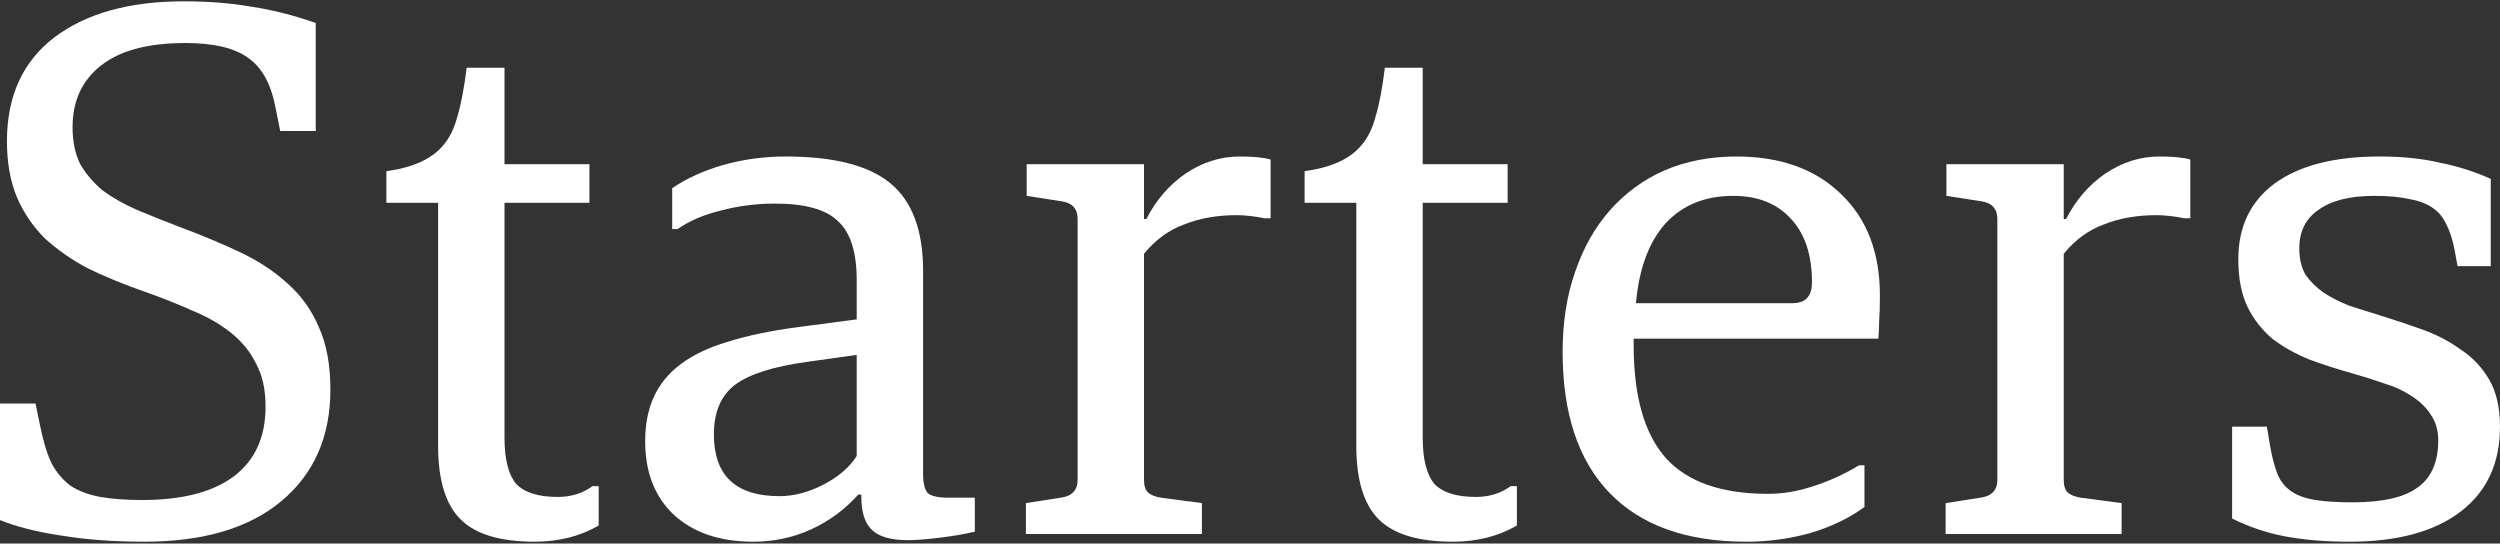
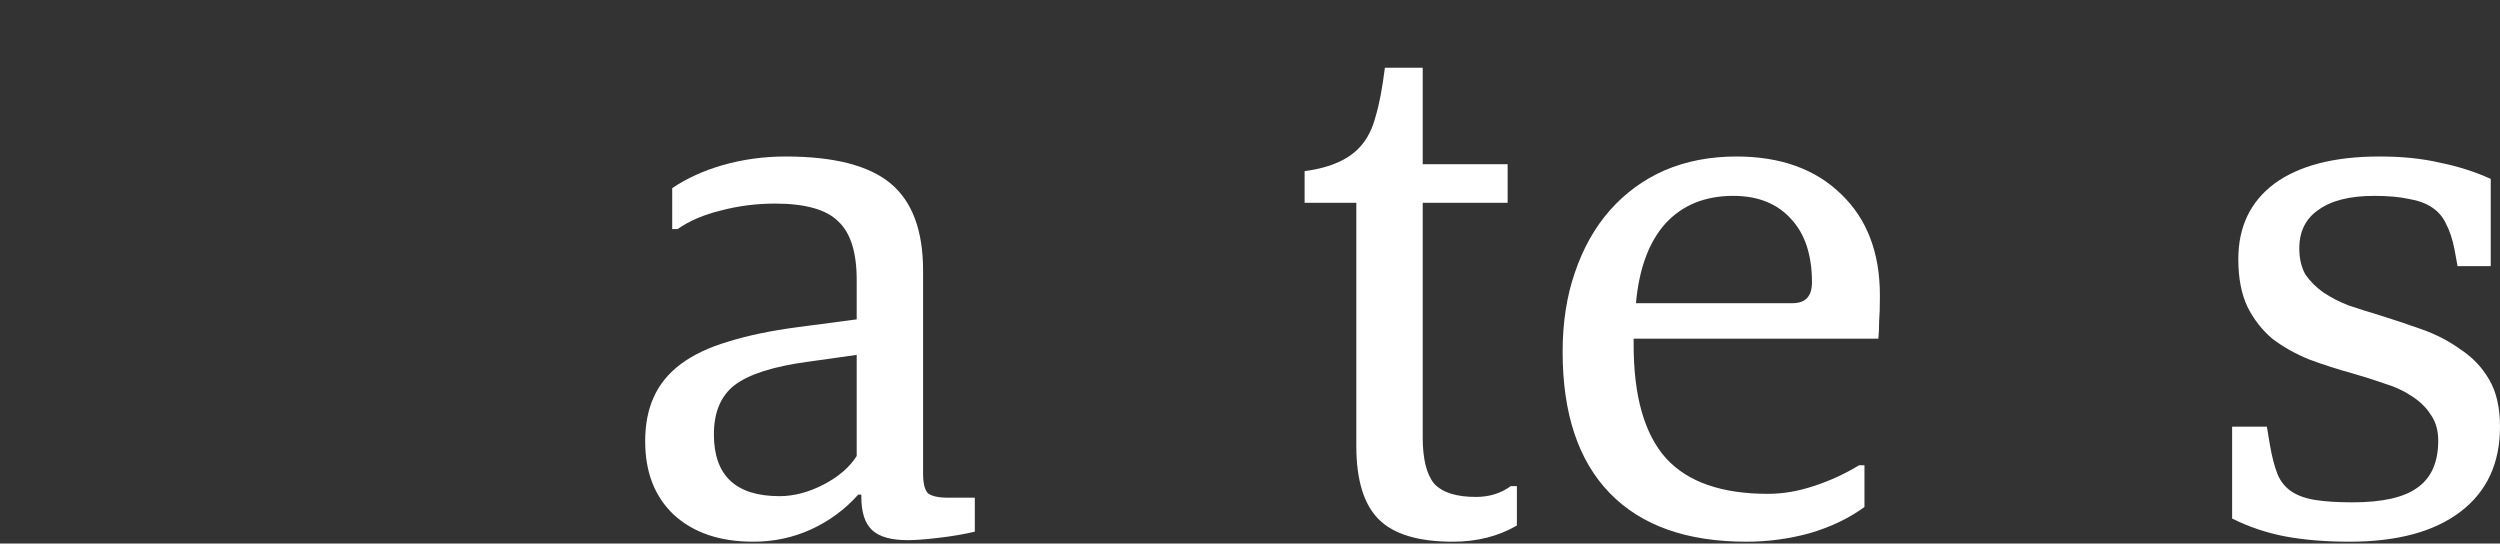
<svg xmlns="http://www.w3.org/2000/svg" width="1320" height="287" viewBox="0 0 1320 287" fill="none">
  <rect x="0" y="0" width="1320" height="287" fill="#333333" stroke="none" />
  <path d="M1240.52 286.019C1227.75 286.019 1216.34 285.068 1206.28 283.165C1196.5 281.263 1187.26 278.138 1178.56 273.791V225.287H1196.91L1198.54 235.069C1199.62 241.319 1200.98 246.482 1202.61 250.558C1204.24 254.362 1206.69 257.351 1209.95 259.525C1213.21 261.699 1217.42 263.193 1222.58 264.008C1227.75 264.824 1234.27 265.231 1242.15 265.231C1257.91 265.231 1269.32 262.65 1276.39 257.487C1283.72 252.324 1287.39 244.036 1287.39 232.624C1287.39 227.189 1286.03 222.57 1283.32 218.765C1280.87 214.961 1277.47 211.7 1273.13 208.983C1269.05 206.266 1264.3 204.092 1258.86 202.462C1253.43 200.559 1247.86 198.793 1242.15 197.163C1234.27 194.989 1226.66 192.543 1219.32 189.826C1211.99 186.837 1205.47 183.169 1199.76 178.821C1194.32 174.202 1189.98 168.631 1186.72 162.11C1183.46 155.316 1181.83 146.893 1181.83 136.839C1181.83 119.72 1188.21 106.405 1200.98 96.894C1214.03 87.384 1232.5 82.629 1256.42 82.629C1268.37 82.629 1278.97 83.716 1288.21 85.889C1297.72 87.791 1306.69 90.645 1315.11 94.449V140.507H1297.58L1295.95 131.54C1294.86 126.105 1293.37 121.622 1291.47 118.089C1289.84 114.557 1287.39 111.704 1284.13 109.53C1280.87 107.356 1276.79 105.862 1271.9 105.046C1267.01 103.959 1260.9 103.416 1253.56 103.416C1240.79 103.416 1231.01 105.862 1224.22 110.753C1217.42 115.372 1214.03 122.165 1214.03 131.132C1214.03 136.567 1215.11 141.186 1217.29 144.991C1219.73 148.523 1222.86 151.648 1226.66 154.365C1230.74 157.083 1235.22 159.392 1240.11 161.294C1245 162.925 1250.17 164.555 1255.6 166.186C1263.48 168.631 1271.22 171.213 1278.83 173.93C1286.44 176.647 1293.23 180.18 1299.21 184.527C1305.46 188.603 1310.49 193.902 1314.29 200.424C1318.1 206.945 1320 215.233 1320 225.287C1320 244.58 1313.07 259.525 1299.21 270.122C1285.35 280.72 1265.79 286.019 1240.52 286.019Z" fill="white" />
-   <path d="M1027.29 265.639L1045.63 262.786C1051.61 261.97 1054.6 258.846 1054.6 253.411V115.644C1054.6 110.209 1051.75 107.084 1046.04 106.269L1027.7 103.416V86.705H1089.65V115.644H1090.88C1096.04 105.59 1102.97 97.574 1111.66 91.596C1120.63 85.618 1130.14 82.629 1140.19 82.629C1147.53 82.629 1152.97 83.172 1156.5 84.259V115.236H1153.24C1147.8 114.149 1142.91 113.606 1138.56 113.606C1128.24 113.606 1119 115.236 1110.85 118.497C1102.7 121.486 1095.63 126.649 1089.65 133.986V253.411C1089.65 256.4 1090.33 258.574 1091.69 259.932C1093.05 261.291 1095.36 262.242 1098.62 262.786L1120.22 265.639V281.943H1027.29V265.639Z" fill="white" />
  <path d="M922.072 286.019C890.552 286.019 866.503 277.459 849.928 260.34C833.352 243.221 825.065 218.358 825.065 185.75C825.065 170.262 827.238 156.267 831.586 143.768C835.934 130.997 842.048 120.127 849.928 111.16C858.08 101.921 867.726 94.856 878.867 89.965C890.28 85.074 902.915 82.629 916.773 82.629C940.142 82.629 958.62 89.286 972.206 102.601C985.793 115.644 992.586 133.442 992.586 155.996C992.586 161.702 992.45 166.321 992.179 169.854C992.179 173.115 992.043 176.104 991.771 178.821H862.563V182.082C862.563 209.255 868.27 229.227 879.682 241.998C891.095 254.498 909.029 260.748 933.485 260.748C941.365 260.748 949.381 259.389 957.533 256.672C965.957 253.954 973.973 250.286 981.581 245.667H984.434V267.677C976.282 273.655 966.636 278.274 955.495 281.535C944.626 284.524 933.485 286.019 922.072 286.019ZM915.143 103.416C900.198 103.416 888.242 108.307 879.275 118.089C870.579 127.872 865.417 141.866 863.786 160.072H946.528C953.321 160.072 956.718 156.403 956.718 149.067C956.718 134.665 953.049 123.524 945.713 115.644C938.376 107.492 928.186 103.416 915.143 103.416Z" fill="white" />
  <path d="M767.089 286.018C748.883 286.018 735.84 282.078 727.96 274.198C720.08 266.318 716.139 253.411 716.139 235.476V107.084H688.831V90.373C702.961 88.471 713.015 83.851 718.993 76.514C722.253 72.71 724.699 67.683 726.329 61.433C728.232 55.184 729.862 46.624 731.22 35.755H751.193V86.704H796.028V107.084H751.193V230.993C751.193 242.406 753.231 250.557 757.307 255.449C761.654 260.068 768.991 262.378 779.317 262.378C786.382 262.378 792.496 260.476 797.659 256.671H800.919V277.459C791.137 283.165 779.86 286.018 767.089 286.018Z" fill="white" />
-   <path d="M541.676 265.639L560.018 262.786C565.996 261.97 568.985 258.846 568.985 253.411V115.644C568.985 110.209 566.132 107.084 560.426 106.269L542.084 103.416V86.705H604.038V115.644H605.261C610.424 105.59 617.353 97.574 626.049 91.596C635.016 85.618 644.526 82.629 654.58 82.629C661.917 82.629 667.351 83.172 670.884 84.259V115.236H667.623C662.189 114.149 657.297 113.606 652.95 113.606C642.624 113.606 633.385 115.236 625.233 118.497C617.081 121.486 610.016 126.649 604.038 133.986V253.411C604.038 256.4 604.718 258.574 606.076 259.932C607.435 261.291 609.745 262.242 613.005 262.786L634.608 265.639V281.943H541.676V265.639Z" fill="white" />
  <path d="M397.721 286.019C380.058 286.019 366.064 281.263 355.738 271.753C345.684 262.242 340.657 249.335 340.657 233.031C340.657 224.064 342.152 216.32 345.141 209.798C348.13 203.005 352.885 197.163 359.407 192.272C365.928 187.381 374.216 183.44 384.27 180.451C394.596 177.191 406.959 174.609 421.361 172.707L452.338 168.631V147.844C452.338 133.17 449.078 122.845 442.556 116.867C436.306 110.617 425.165 107.492 409.133 107.492C399.351 107.492 389.84 108.715 380.602 111.16C371.635 113.334 364.026 116.595 357.776 120.943H354.923V99.34C362.532 94.177 371.499 90.101 381.824 87.112C392.422 84.123 403.427 82.629 414.84 82.629C440.382 82.629 458.86 87.384 470.273 96.894C481.685 106.405 487.392 121.758 487.392 142.953V250.15C487.392 255.041 488.207 258.438 489.837 260.34C491.739 261.97 495.408 262.786 500.842 262.786H514.7V280.72C508.994 282.078 502.608 283.165 495.543 283.981C488.75 284.796 483.316 285.203 479.24 285.203C470.544 285.203 464.294 283.437 460.49 279.905C456.686 276.372 454.784 270.53 454.784 262.378V261.155H453.154C446.089 269.035 437.801 275.149 428.29 279.497C418.78 283.845 408.59 286.019 397.721 286.019ZM411.579 261.97C419.187 261.97 426.932 259.933 434.812 255.857C442.692 251.781 448.534 246.754 452.338 240.776V187.381L426.252 191.049C408.318 193.494 395.547 197.57 387.938 203.277C380.602 208.983 376.933 217.678 376.933 229.363C376.933 251.101 388.482 261.97 411.579 261.97Z" fill="white" />
-   <path d="M282.273 286.018C264.067 286.018 251.024 282.078 243.144 274.198C235.264 266.318 231.324 253.411 231.324 235.476V107.084H204.015V90.373C218.145 88.471 228.199 83.851 234.177 76.514C237.438 72.71 239.883 67.683 241.514 61.433C243.416 55.184 245.046 46.624 246.405 35.755H266.377V86.704H311.213V107.084H266.377V230.993C266.377 242.406 268.415 250.557 272.491 255.449C276.839 260.068 284.175 262.378 294.501 262.378C301.566 262.378 307.68 260.476 312.843 256.671H316.104V277.459C306.321 283.165 295.045 286.018 282.273 286.018Z" fill="white" />
-   <path d="M76.22 286.019C59.916 286.019 45.243 284.932 32.2 282.758C19.429 280.856 8.695 278.139 0 274.606V213.059H18.749L21.195 224.879C22.825 233.031 24.863 239.689 27.309 244.852C30.026 249.743 33.423 253.683 37.499 256.672C41.846 259.389 47.009 261.291 52.987 262.378C59.237 263.465 66.574 264.009 74.998 264.009C95.921 264.009 111.953 259.933 123.094 251.781C134.506 243.357 140.213 230.993 140.213 214.69C140.213 205.723 138.582 198.25 135.322 192.272C132.333 186.022 127.985 180.587 122.279 175.968C116.572 171.349 109.779 167.409 101.899 164.148C94.019 160.615 85.459 157.219 76.22 153.958C65.351 150.154 55.433 146.078 46.466 141.73C37.77 137.111 30.162 131.812 23.64 125.834C17.391 119.584 12.5 112.383 8.967 104.231C5.435 95.808 3.668 85.889 3.668 74.477C3.668 50.836 11.956 32.63 28.532 19.859C45.379 7.088 68.204 0.702 97.008 0.702C110.051 0.702 122.007 1.653 132.876 3.555C143.745 5.186 155.022 8.039 166.706 12.115V69.178H147.957L145.511 56.95C143.066 44.179 138.175 35.348 130.838 30.457C123.773 25.294 112.768 22.712 97.823 22.712C78.258 22.712 63.449 26.652 53.395 34.532C43.341 42.413 38.314 53.282 38.314 67.14C38.314 74.749 39.673 81.27 42.39 86.705C45.379 91.868 49.319 96.487 54.21 100.563C59.373 104.367 65.351 107.764 72.144 110.753C79.209 113.742 86.682 116.731 94.562 119.72C106.246 124.068 116.98 128.551 126.762 133.171C136.544 137.79 144.968 143.36 152.033 149.882C159.098 156.132 164.533 163.74 168.337 172.707C172.413 181.674 174.451 192.679 174.451 205.723C174.451 230.45 165.891 250.015 148.772 264.416C131.653 278.818 107.469 286.019 76.22 286.019Z" fill="white" />
</svg>